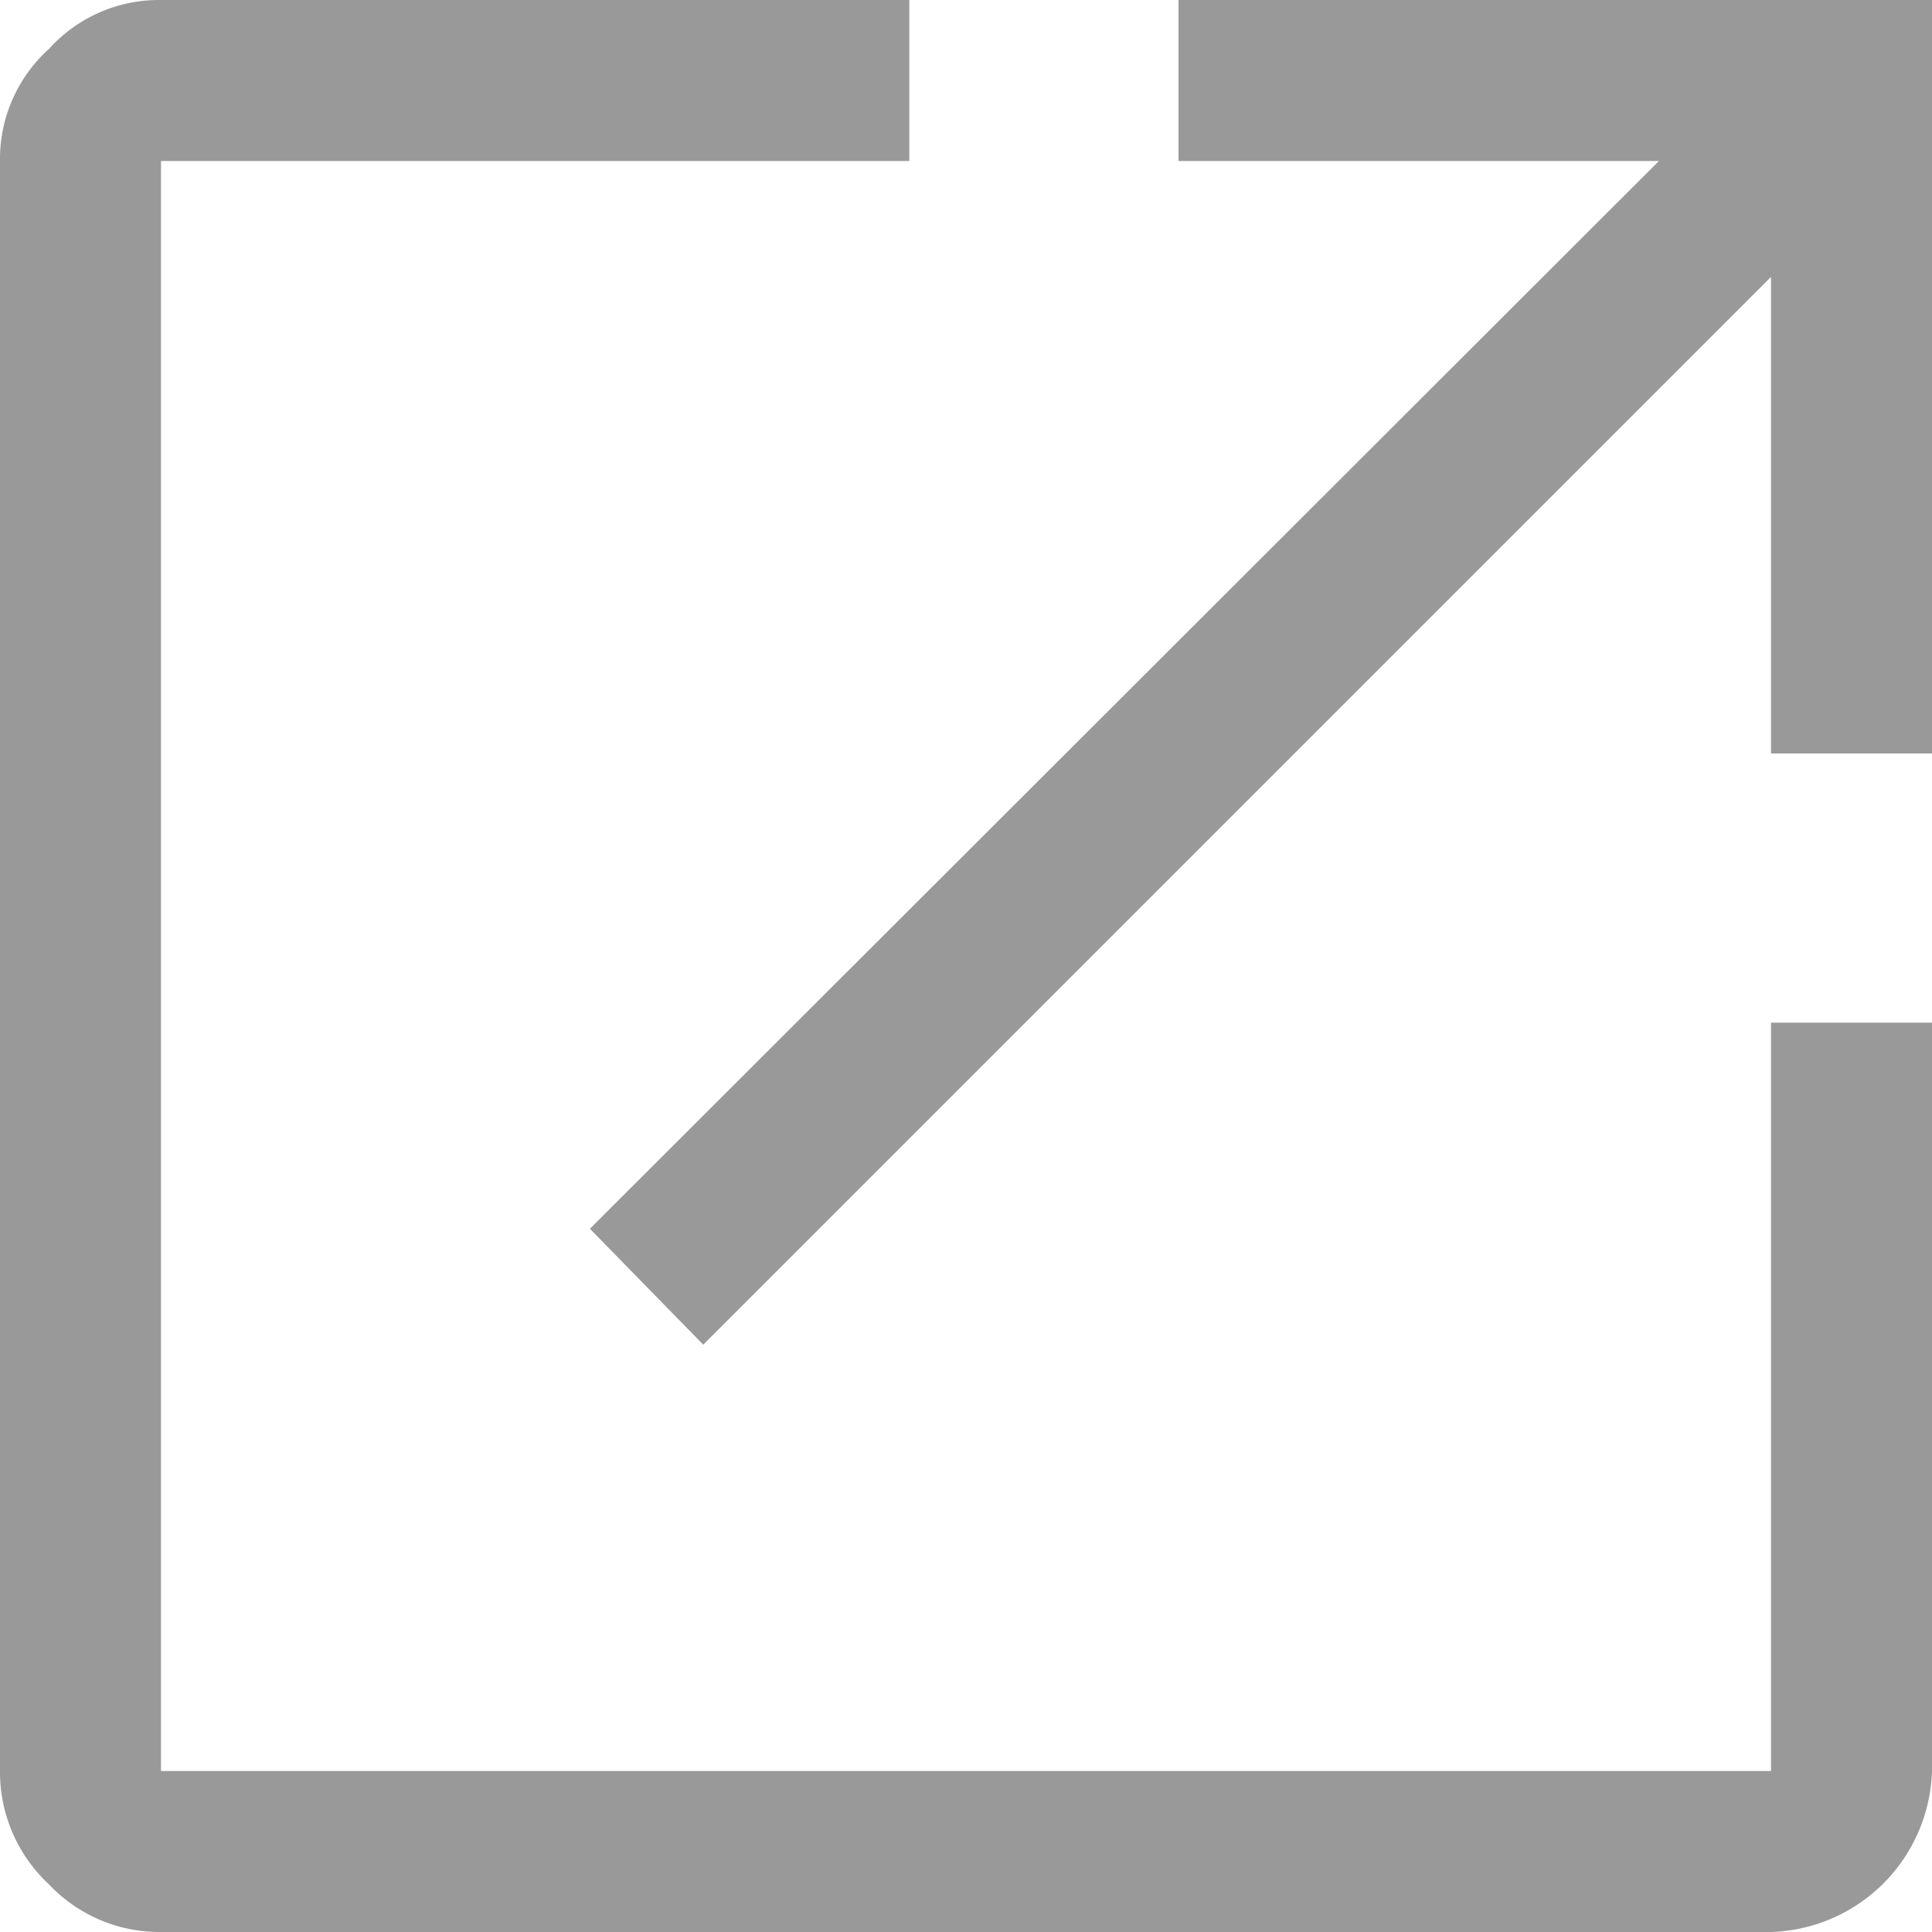
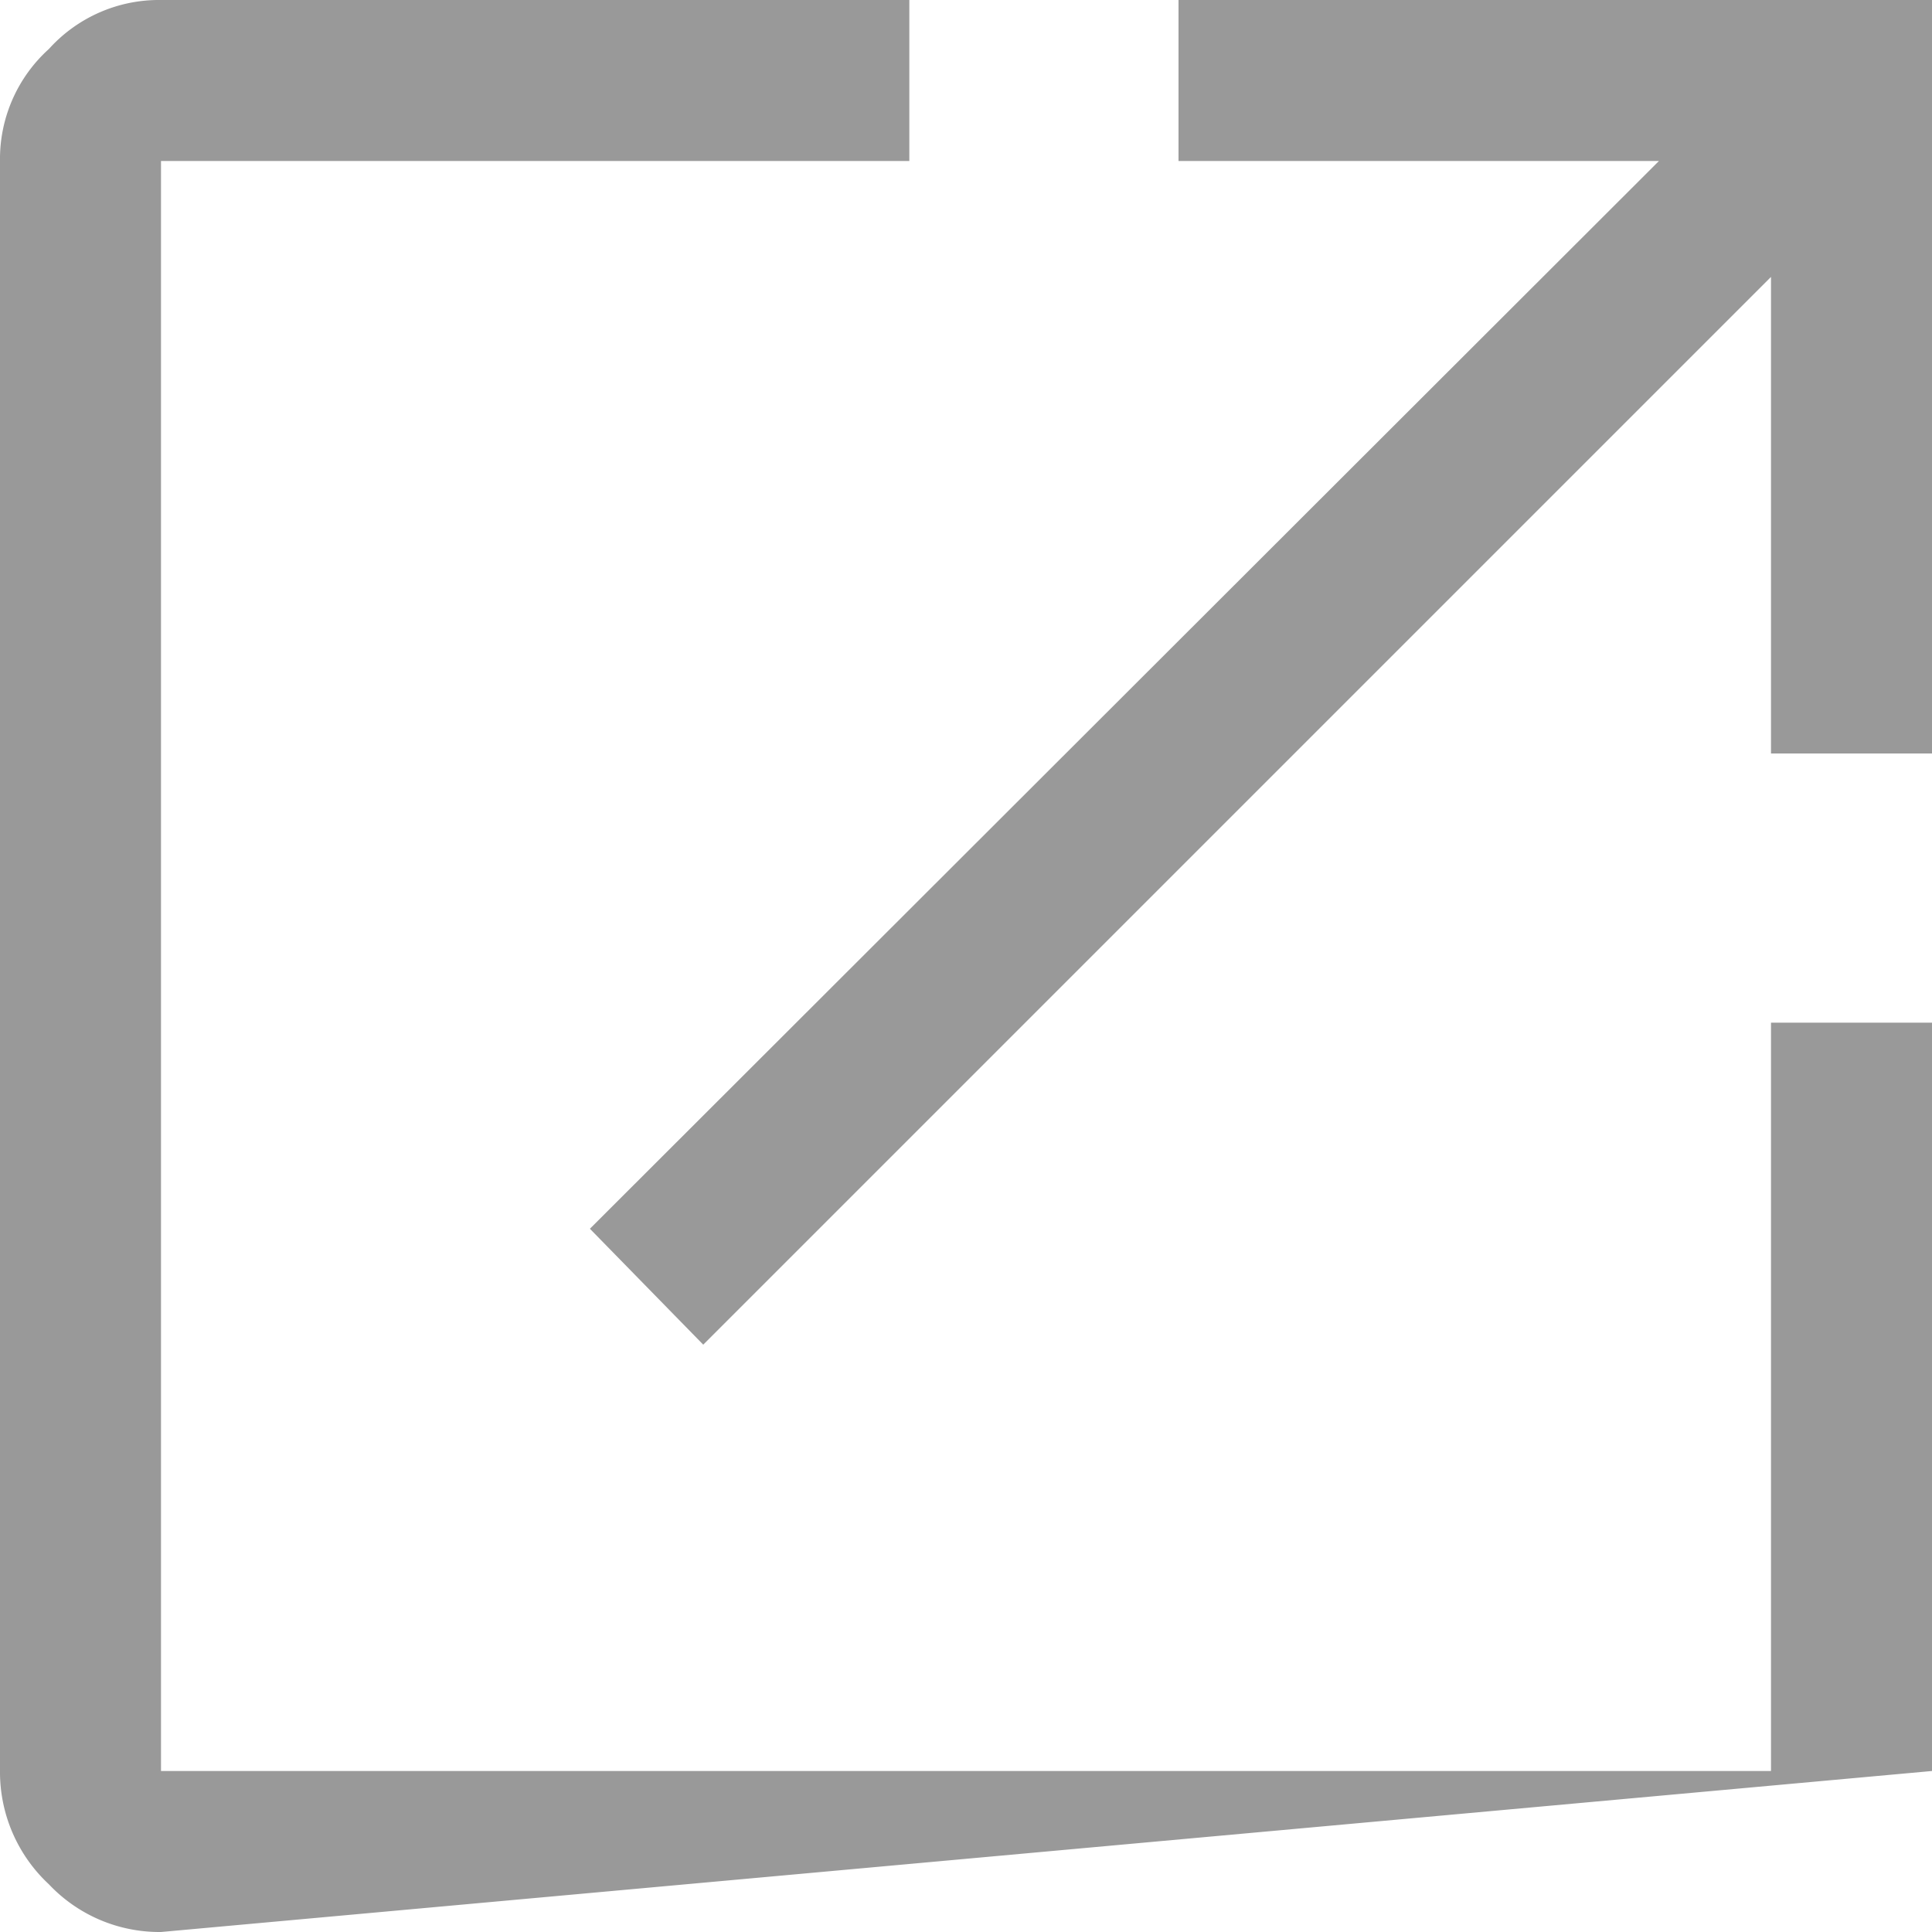
<svg xmlns="http://www.w3.org/2000/svg" id="レイヤー_1" data-name="レイヤー 1" width="15" height="15" viewBox="0 0 15 15">
  <defs>
    <style>.cls-1{fill:#999;}</style>
  </defs>
  <title>icon_external_link</title>
  <g id="グループ_5317" data-name="グループ 5317">
    <g id="blank">
-       <path id="パス_197" data-name="パス 197" class="cls-1" d="M1.25,15a1.18,1.18,0,0,1-.87-.37A1.19,1.19,0,0,1,0,13.75V1.25A1.15,1.15,0,0,1,.38.38,1.15,1.15,0,0,1,1.25,0H7.06V1.25H1.25v12.5h12.5V7.94H15v5.81A1.29,1.29,0,0,1,13.75,15Zm4.21-4.56-.88-.9,8.3-8.29H9.15V0H15V5.85H13.75V2.15Z" />
+       <path id="パス_197" data-name="パス 197" class="cls-1" d="M1.25,15a1.18,1.18,0,0,1-.87-.37A1.19,1.19,0,0,1,0,13.75V1.25A1.15,1.15,0,0,1,.38.38,1.15,1.15,0,0,1,1.25,0H7.06V1.25H1.25v12.5h12.5V7.94H15v5.81Zm4.21-4.56-.88-.9,8.3-8.29H9.15V0H15V5.85H13.75V2.15Z" />
    </g>
  </g>
</svg>